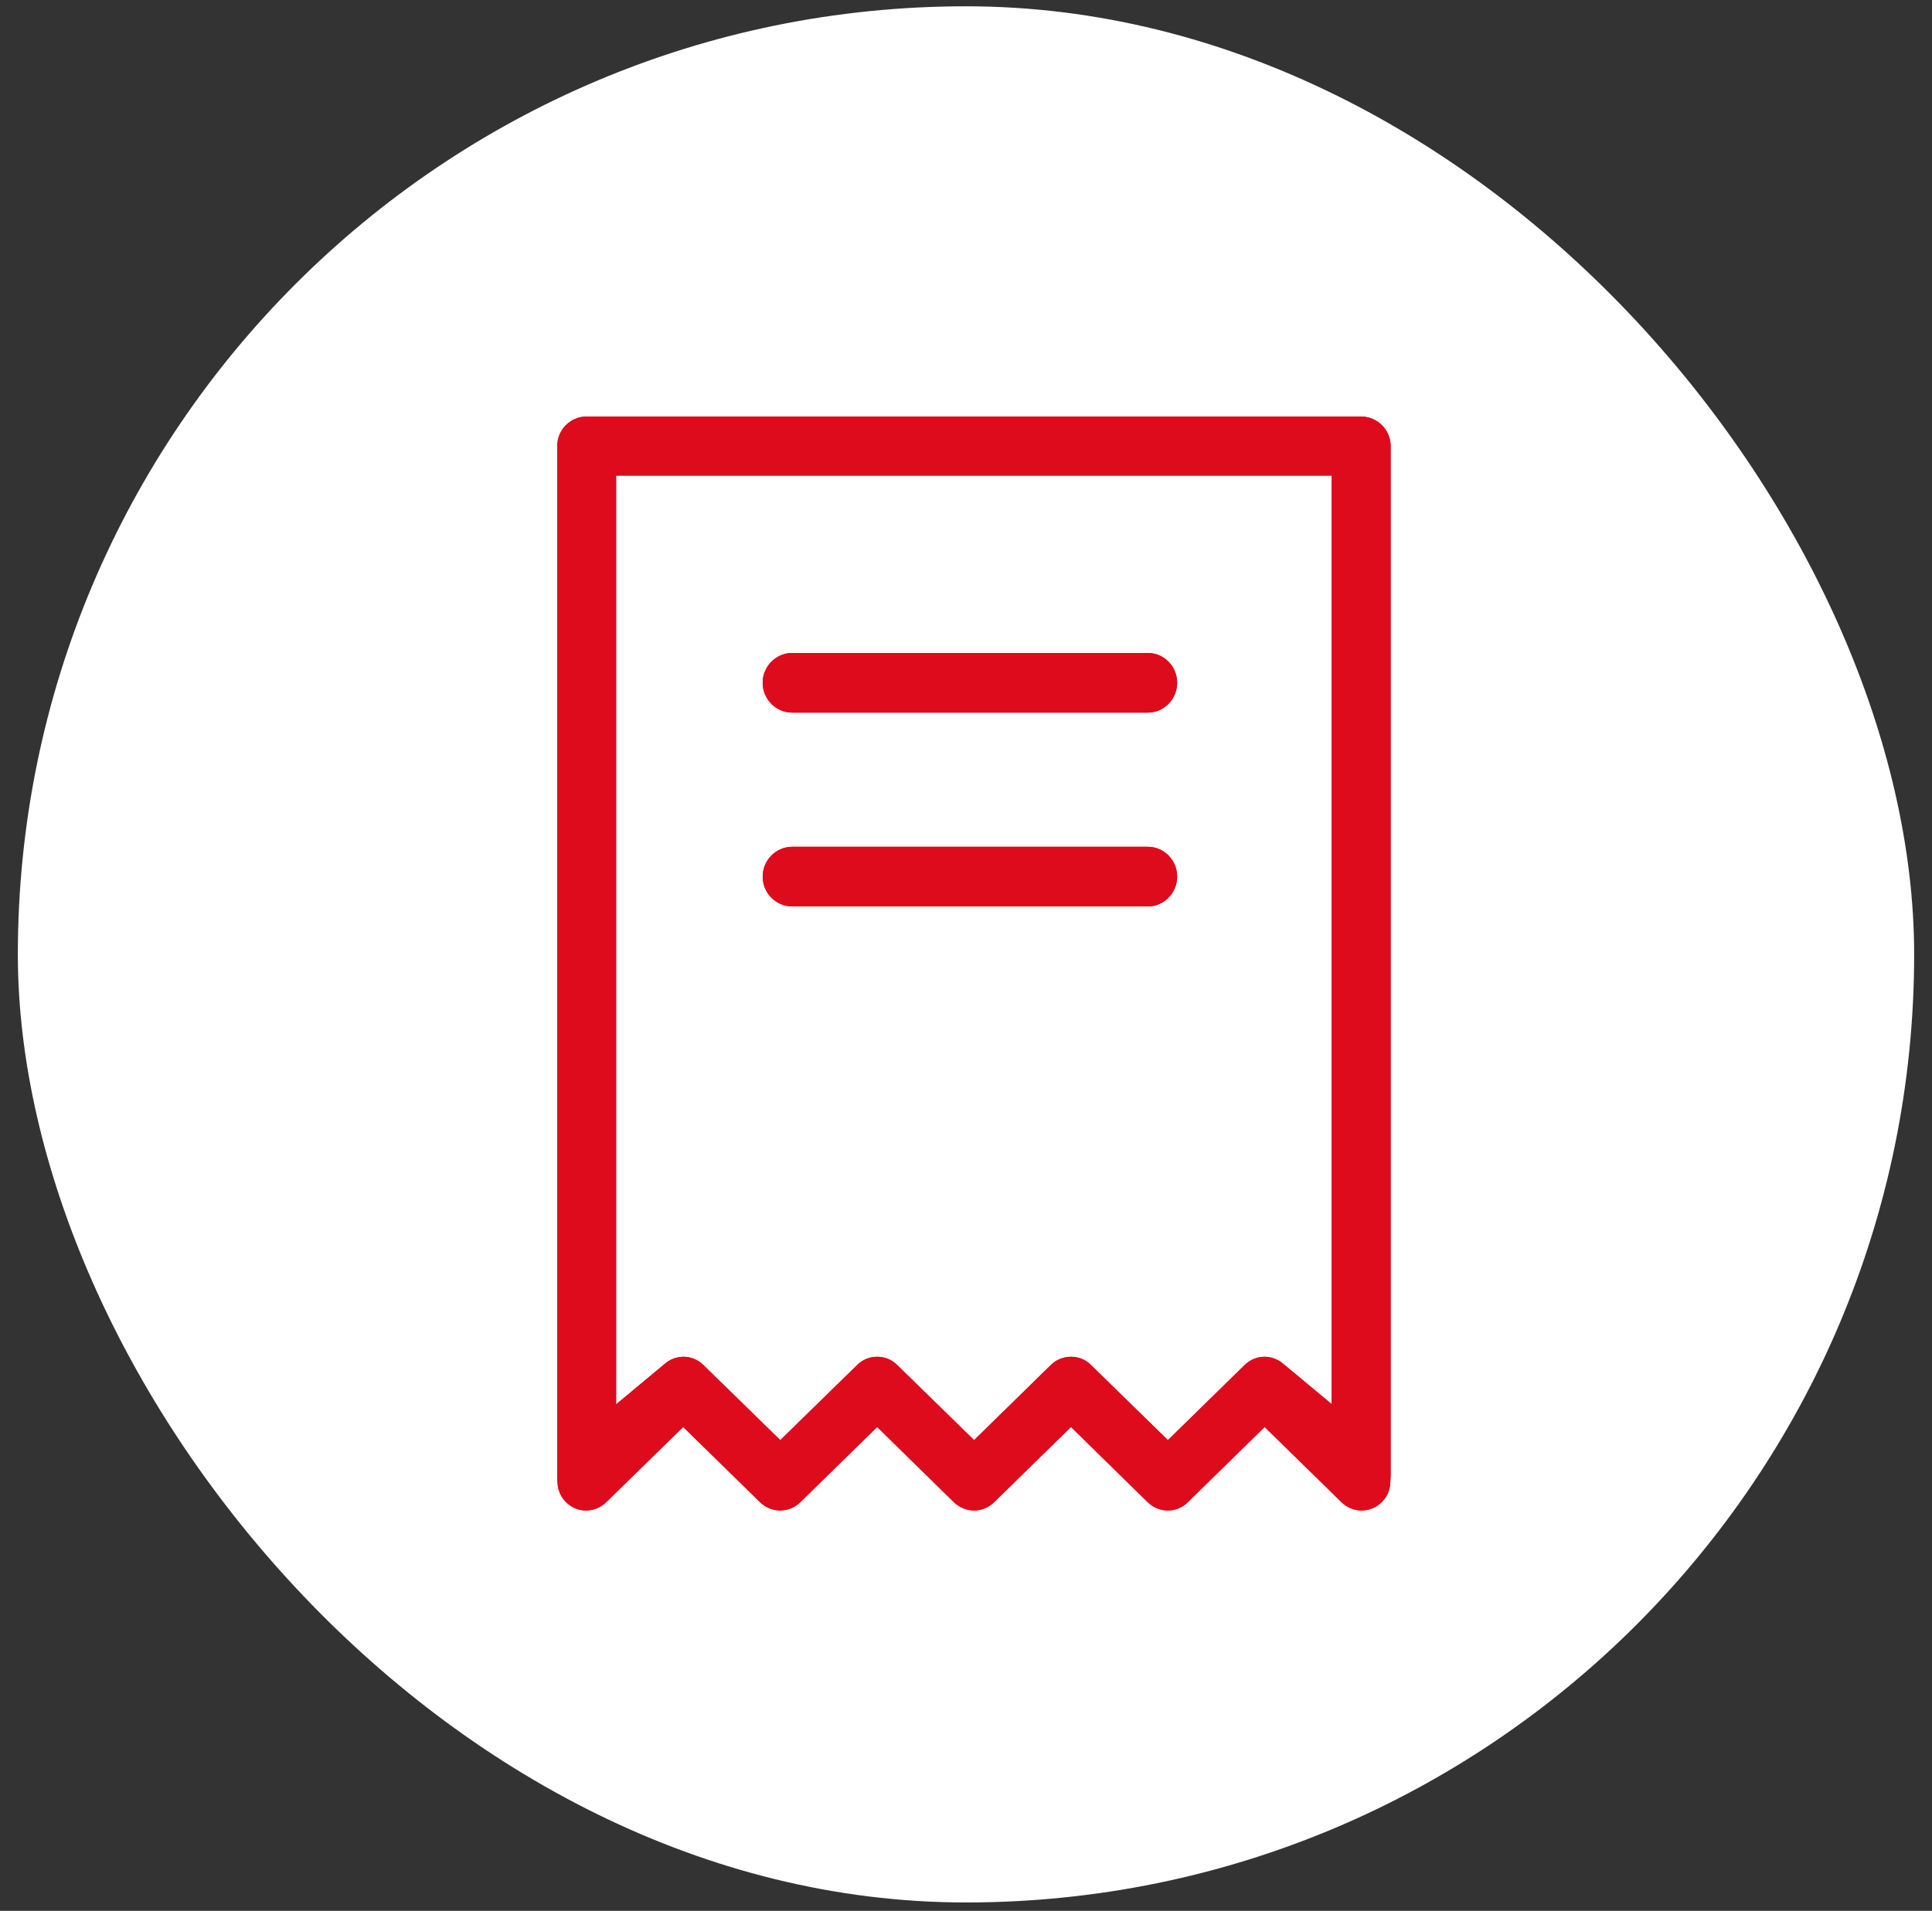
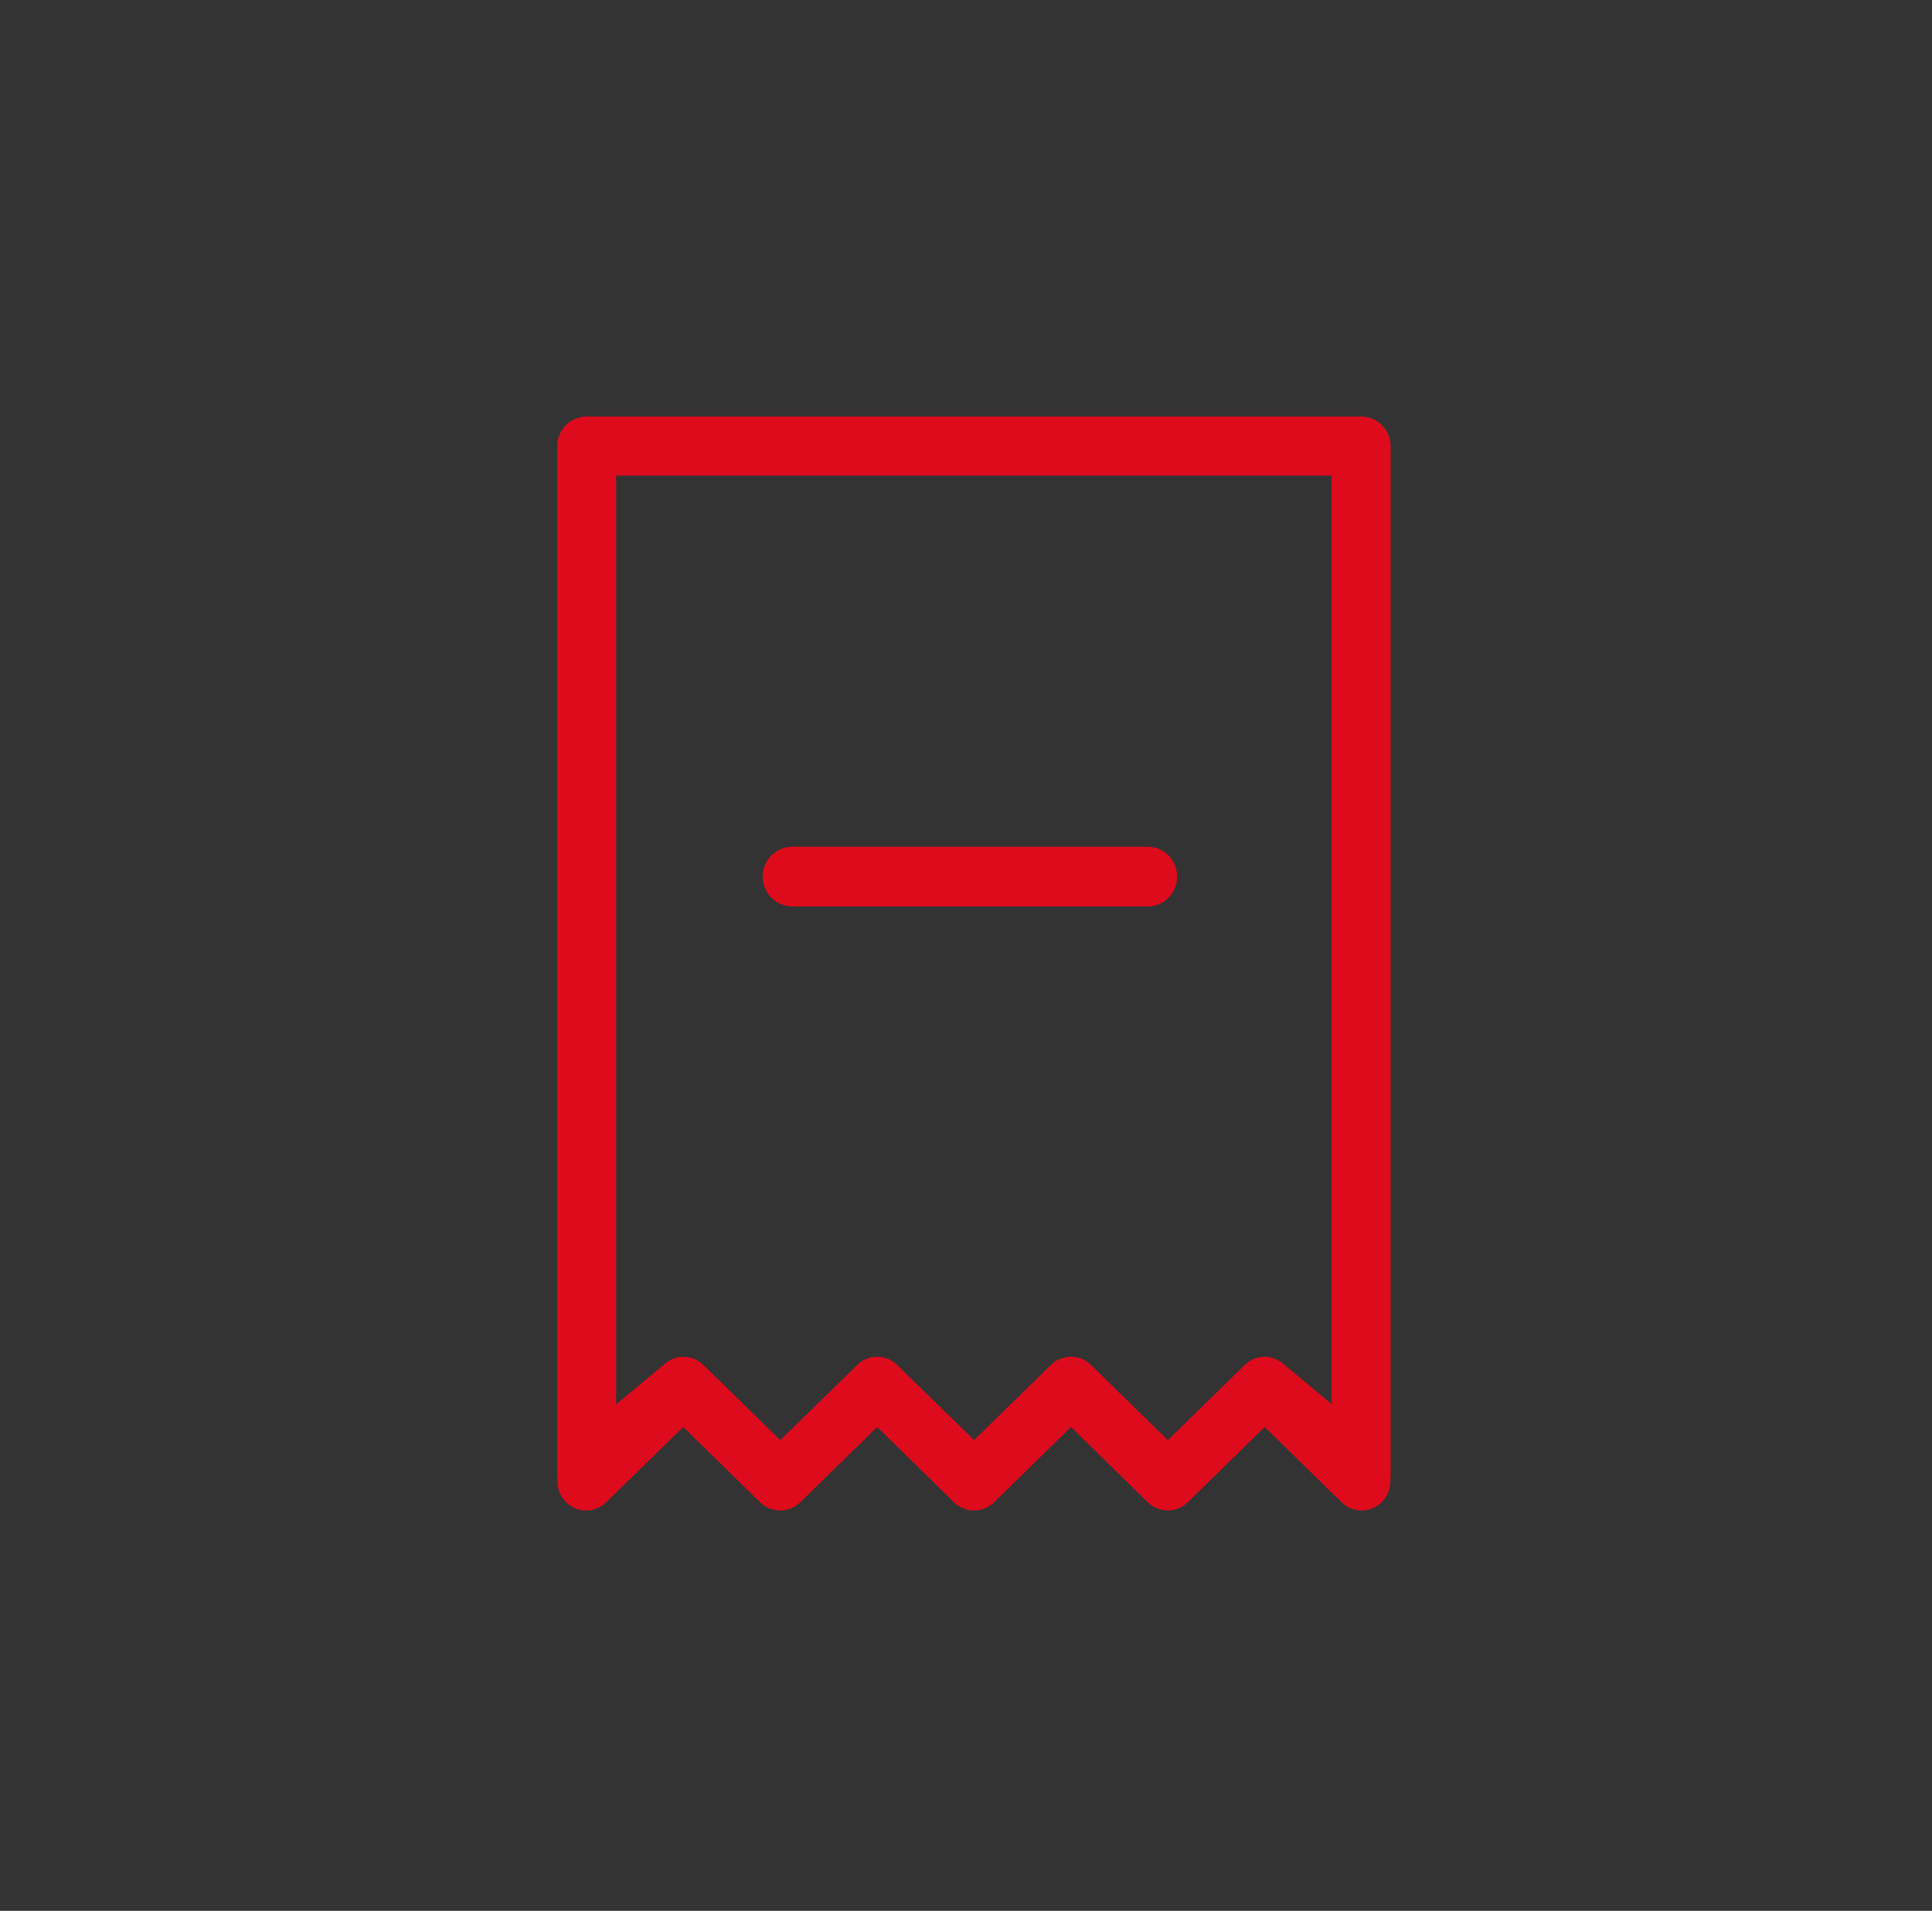
<svg xmlns="http://www.w3.org/2000/svg" width="92" height="91" viewBox="0 0 92 91" fill="none">
  <rect x="0" y="0" width="92" height="91" fill="#333333" stroke="none" />
-   <rect x="0.85" y="0.3" width="90.3" height="90.3" rx="45.15" fill="white" />
  <path d="M64.815 19.837H27.933C27.16 19.837 26.535 20.468 26.535 21.242V70.328L26.549 70.598C26.556 70.847 26.634 71.202 26.925 71.507C27.188 71.784 27.536 71.933 27.912 71.933C28.267 71.933 28.608 71.791 28.863 71.542L32.534 67.957L36.197 71.542C36.453 71.791 36.794 71.933 37.149 71.933C37.504 71.933 37.851 71.791 38.107 71.542L41.77 67.957L45.427 71.542C45.689 71.791 46.03 71.933 46.385 71.933C46.74 71.933 47.081 71.791 47.336 71.542L51 67.957L54.656 71.542C54.912 71.791 55.252 71.933 55.614 71.933C55.977 71.933 56.31 71.791 56.566 71.535L60.222 67.957L63.885 71.542C64.141 71.791 64.482 71.933 64.837 71.933C65.213 71.933 65.561 71.784 65.824 71.507C66.129 71.195 66.2 70.825 66.207 70.57L66.221 70.279V21.242C66.221 20.468 65.589 19.837 64.815 19.837ZM63.41 66.864L61.088 64.933C60.84 64.727 60.527 64.613 60.208 64.613C59.86 64.613 59.526 64.755 59.271 65.004L55.614 68.582L51.951 65.004C51.696 64.748 51.355 64.613 51 64.613C50.645 64.613 50.297 64.748 50.041 65.004L46.385 68.582L42.722 65.004C42.466 64.748 42.125 64.613 41.77 64.613C41.415 64.613 41.075 64.748 40.819 65.004L37.156 68.582L33.485 64.997C33.237 64.755 32.903 64.613 32.548 64.613C32.229 64.613 31.916 64.727 31.668 64.94L29.339 66.878V22.648H63.41V66.864Z" fill="#DE0B1C" />
-   <path d="M64.815 19.837H27.933C27.16 19.837 26.535 20.468 26.535 21.242V70.328L26.549 70.598C26.556 70.847 26.634 71.202 26.925 71.507C27.188 71.784 27.536 71.933 27.912 71.933C28.267 71.933 28.608 71.791 28.863 71.542L32.534 67.957L36.197 71.542C36.453 71.791 36.794 71.933 37.149 71.933C37.504 71.933 37.851 71.791 38.107 71.542L41.77 67.957L45.427 71.542C45.689 71.791 46.03 71.933 46.385 71.933C46.74 71.933 47.081 71.791 47.336 71.542L51 67.957L54.656 71.542C54.912 71.791 55.252 71.933 55.614 71.933C55.977 71.933 56.31 71.791 56.566 71.535L60.222 67.957L63.885 71.542C64.141 71.791 64.482 71.933 64.837 71.933C65.213 71.933 65.561 71.784 65.824 71.507C66.129 71.195 66.2 70.825 66.207 70.57L66.221 70.279V21.242C66.221 20.468 65.589 19.837 64.815 19.837ZM63.41 66.864L61.088 64.933C60.84 64.727 60.527 64.613 60.208 64.613C59.86 64.613 59.526 64.755 59.271 65.004L55.614 68.582L51.951 65.004C51.696 64.748 51.355 64.613 51 64.613C50.645 64.613 50.297 64.748 50.041 65.004L46.385 68.582L42.722 65.004C42.466 64.748 42.125 64.613 41.77 64.613C41.415 64.613 41.075 64.748 40.819 65.004L37.156 68.582L33.485 64.997C33.237 64.755 32.903 64.613 32.548 64.613C32.229 64.613 31.916 64.727 31.668 64.94L29.339 66.878V22.648H63.41V66.864Z" fill="#DE0B1C" />
-   <path d="M56.055 32.516C56.055 33.297 55.43 33.936 54.656 33.936H37.724C36.95 33.936 36.318 33.297 36.318 32.516C36.318 31.735 36.95 31.096 37.724 31.096H54.656C55.43 31.096 56.055 31.735 56.055 32.516Z" fill="#DE0B1C" />
-   <path d="M56.055 32.516C56.055 33.297 55.43 33.936 54.656 33.936H37.724C36.95 33.936 36.318 33.297 36.318 32.516C36.318 31.735 36.95 31.096 37.724 31.096H54.656C55.43 31.096 56.055 31.735 56.055 32.516Z" fill="#DE0B1C" />
-   <path d="M56.055 41.746C56.055 42.527 55.43 43.166 54.656 43.166H37.724C36.95 43.166 36.318 42.527 36.318 41.746C36.318 40.965 36.95 40.326 37.724 40.326H54.656C55.43 40.326 56.055 40.965 56.055 41.746Z" fill="#DE0B1C" />
  <path d="M56.055 41.746C56.055 42.527 55.43 43.166 54.656 43.166H37.724C36.95 43.166 36.318 42.527 36.318 41.746C36.318 40.965 36.95 40.326 37.724 40.326H54.656C55.43 40.326 56.055 40.965 56.055 41.746Z" fill="#DE0B1C" />
</svg>